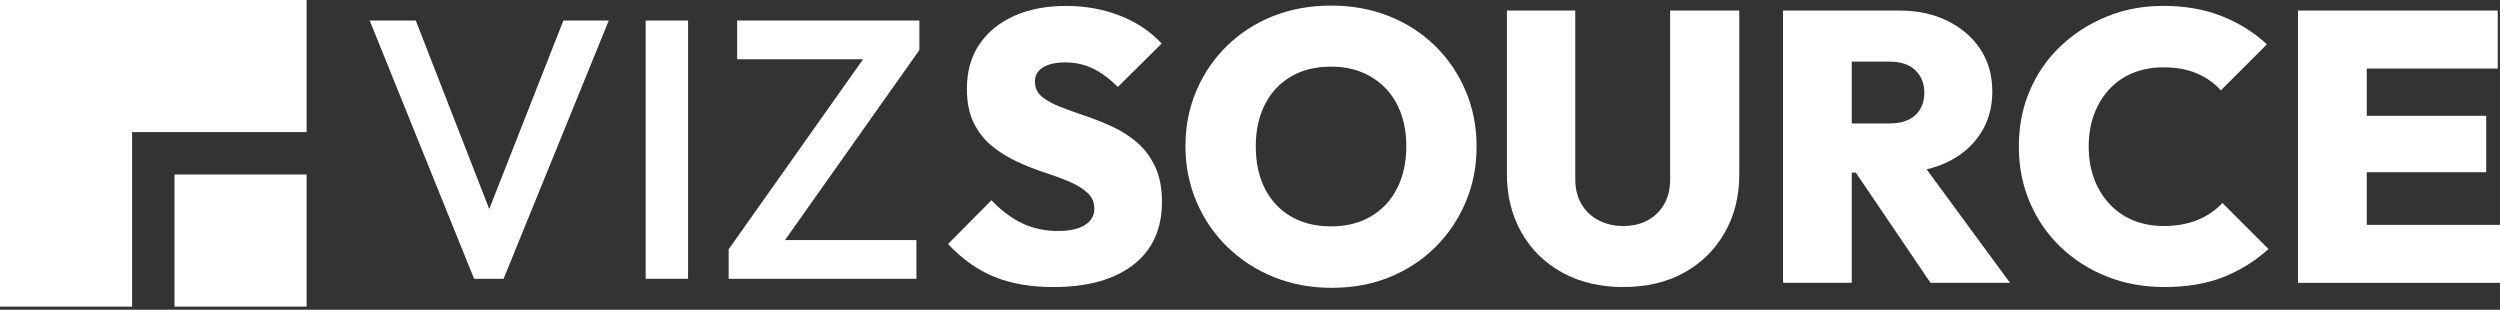
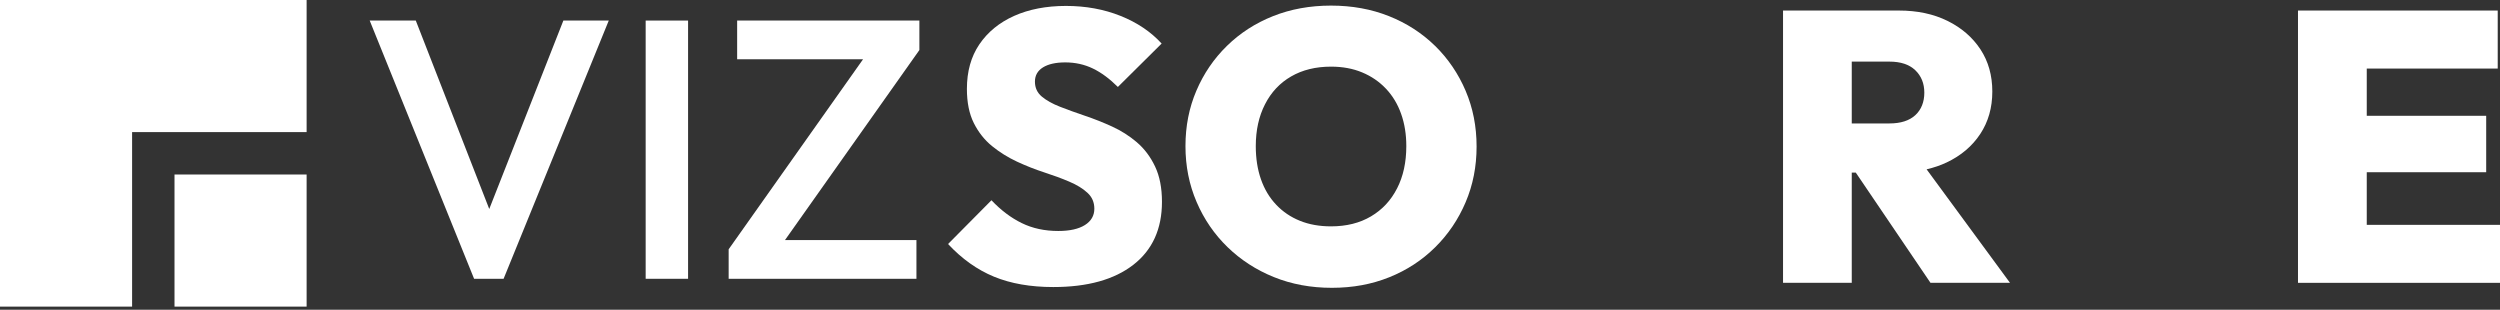
<svg xmlns="http://www.w3.org/2000/svg" width="678" height="84" viewBox="0 0 678 84" fill="none">
  <rect x="0" y="0" width="678" height="84" fill="#333333" stroke="none" />
  <path d="M132.685 56.68L112.761 5.574H100.262L128.574 75.607H136.575L165.097 5.574H152.786L132.685 56.68Z" fill="white" />
  <path d="M186.606 5.574H175.104V75.607H186.606V5.574Z" fill="white" />
  <path d="M249.337 5.574H199.915V16.079H234.056L197.61 67.606V75.607H248.539V65.102H212.891L249.337 13.574V5.574Z" fill="white" />
  <path d="M308.321 38.585C306.271 36.846 304.033 35.427 301.606 34.319C299.179 33.211 296.73 32.236 294.259 31.405C291.788 30.573 289.539 29.753 287.489 28.956C285.439 28.158 283.788 27.238 282.546 26.197C281.294 25.155 280.674 23.803 280.674 22.13C280.674 20.456 281.405 19.182 282.857 18.273C284.319 17.376 286.325 16.922 288.896 16.922C291.6 16.922 294.104 17.476 296.398 18.584C298.692 19.692 300.941 21.365 303.168 23.581L315.036 11.813C312.122 8.622 308.41 6.117 303.889 4.311C299.379 2.505 294.448 1.607 289.095 1.607C283.743 1.607 279.056 2.516 275.033 4.311C271.011 6.117 267.864 8.688 265.603 12.024C263.343 15.359 262.224 19.382 262.224 24.102C262.224 27.781 262.844 30.873 264.096 33.366C265.349 35.87 267 37.954 269.039 39.616C271.089 41.278 273.338 42.685 275.809 43.838C278.269 44.979 280.74 45.954 283.2 46.752C285.66 47.55 287.921 48.381 289.971 49.256C292.021 50.121 293.672 51.129 294.913 52.282C296.165 53.423 296.786 54.874 296.786 56.603C296.786 58.476 295.932 59.95 294.237 61.025C292.531 62.099 290.126 62.642 287.001 62.642C283.322 62.642 280.02 61.933 277.106 60.504C274.191 59.085 271.443 57.013 268.883 54.309L257.115 66.177C260.861 70.2 265.016 73.158 269.559 75.031C274.103 76.904 279.466 77.846 285.649 77.846C294.957 77.846 302.193 75.829 307.368 71.806C312.543 67.784 315.125 62.088 315.125 54.73C315.125 50.985 314.504 47.783 313.252 45.145C312 42.508 310.349 40.325 308.31 38.585H308.321Z" fill="white" />
  <path d="M389.192 12.444C385.646 8.975 381.48 6.283 376.693 4.377C371.906 2.471 366.653 1.518 360.969 1.518C355.284 1.518 350.031 2.471 345.244 4.377C340.457 6.283 336.291 8.975 332.745 12.444C329.199 15.912 326.44 19.957 324.467 24.578C322.484 29.198 321.498 34.207 321.498 39.626C321.498 45.045 322.506 50.098 324.523 54.785C326.539 59.472 329.332 63.55 332.911 67.019C336.49 70.487 340.668 73.202 345.466 75.141C350.253 77.08 355.495 78.055 361.19 78.055C366.886 78.055 372.005 77.102 376.759 75.196C381.513 73.29 385.668 70.576 389.203 67.074C392.749 63.572 395.509 59.483 397.481 54.84C399.464 50.186 400.451 45.155 400.451 39.737C400.451 34.318 399.464 29.287 397.481 24.633C395.497 19.979 392.738 15.923 389.203 12.444H389.192ZM378.887 51.084C377.225 54.353 374.864 56.879 371.806 58.685C368.748 60.492 365.135 61.389 360.98 61.389C357.855 61.389 355.04 60.891 352.547 59.882C350.043 58.874 347.893 57.422 346.087 55.505C344.28 53.599 342.906 51.305 341.975 48.635C341.034 45.964 340.568 42.961 340.568 39.626C340.568 35.326 341.399 31.537 343.073 28.279C344.735 25.021 347.095 22.494 350.153 20.733C353.212 18.959 356.824 18.073 360.98 18.073C364.105 18.073 366.919 18.594 369.412 19.636C371.917 20.677 374.067 22.151 375.873 24.057C377.679 25.963 379.053 28.245 379.984 30.883C380.926 33.52 381.391 36.434 381.391 39.637C381.391 44.014 380.56 47.826 378.887 51.095V51.084Z" fill="white" />
-   <path d="M452.931 48.69C452.931 51.328 452.377 53.588 451.269 55.461C450.161 57.334 448.665 58.774 446.792 59.782C444.919 60.791 442.725 61.289 440.232 61.289C437.739 61.289 435.6 60.791 433.617 59.782C431.633 58.774 430.071 57.322 428.929 55.405C427.788 53.499 427.212 51.228 427.212 48.579V2.859H408.673V47.227C408.673 53.134 409.992 58.408 412.629 63.062C415.266 67.717 418.967 71.34 423.721 73.944C428.475 76.548 433.982 77.845 440.232 77.845C446.482 77.845 452.056 76.548 456.743 73.944C461.43 71.34 465.087 67.728 467.735 63.118C470.373 58.497 471.691 53.245 471.691 47.338V2.859H452.942V48.69H452.931Z" fill="white" />
  <path d="M527.928 44.058C531.817 42.219 534.853 39.648 537.036 36.346C539.219 33.044 540.316 29.21 540.316 24.833C540.316 20.456 539.241 16.644 537.092 13.375C534.942 10.117 531.972 7.546 528.182 5.673C524.393 3.801 520.004 2.859 515.007 2.859H483.559V76.703H502.197V46.818H503.294L523.55 76.703H545.114L522.498 45.92C524.426 45.466 526.243 44.856 527.928 44.058ZM512.403 16.71C515.461 16.71 517.799 17.486 519.428 19.048C521.057 20.611 521.877 22.639 521.877 25.143C521.877 27.647 521.057 29.741 519.428 31.238C517.799 32.733 515.45 33.476 512.403 33.476H502.197V16.71H512.403Z" fill="white" />
-   <path d="M595.932 59.673C593.295 60.748 590.237 61.291 586.768 61.291C583.787 61.291 581.062 60.792 578.59 59.783C576.119 58.775 573.992 57.324 572.186 55.407C570.379 53.501 568.972 51.229 567.964 48.581C566.955 45.943 566.457 42.996 566.457 39.727C566.457 36.458 566.955 33.51 567.964 30.873C568.972 28.235 570.379 25.964 572.186 24.047C573.992 22.141 576.13 20.7 578.59 19.725C581.05 18.75 583.776 18.262 586.768 18.262C590.237 18.262 593.262 18.817 595.833 19.925C598.404 21.033 600.553 22.562 602.293 24.512L614.793 12.013C611.247 8.755 607.158 6.195 602.503 4.356C597.849 2.516 592.608 1.596 586.779 1.596C580.951 1.596 576.064 2.572 571.31 4.511C566.556 6.45 562.39 9.132 558.811 12.534C555.231 15.935 552.461 19.947 550.478 24.568C548.494 29.189 547.508 34.242 547.508 39.727C547.508 45.212 548.494 50.176 550.478 54.83C552.461 59.484 555.231 63.529 558.811 66.964C562.39 70.399 566.567 73.081 571.366 74.987C576.153 76.893 581.361 77.846 586.99 77.846C593.096 77.846 598.426 76.937 602.98 75.142C607.523 73.336 611.601 70.798 615.214 67.54L602.714 55.041C600.841 57.058 598.581 58.598 595.943 59.673H595.932Z" fill="white" />
  <path d="M641.864 60.979V46.707H674.255V31.404H641.864V18.594H677.379V2.859H641.864H638.008H623.215V76.703H638.008H641.864H678V60.979H641.864Z" fill="white" />
  <path d="M35.825 35.825H83.153V0H0V83.153H35.825V35.825Z" fill="white" />
  <path d="M83.153 47.327H47.327V83.153H83.153V47.327Z" fill="white" />
</svg>